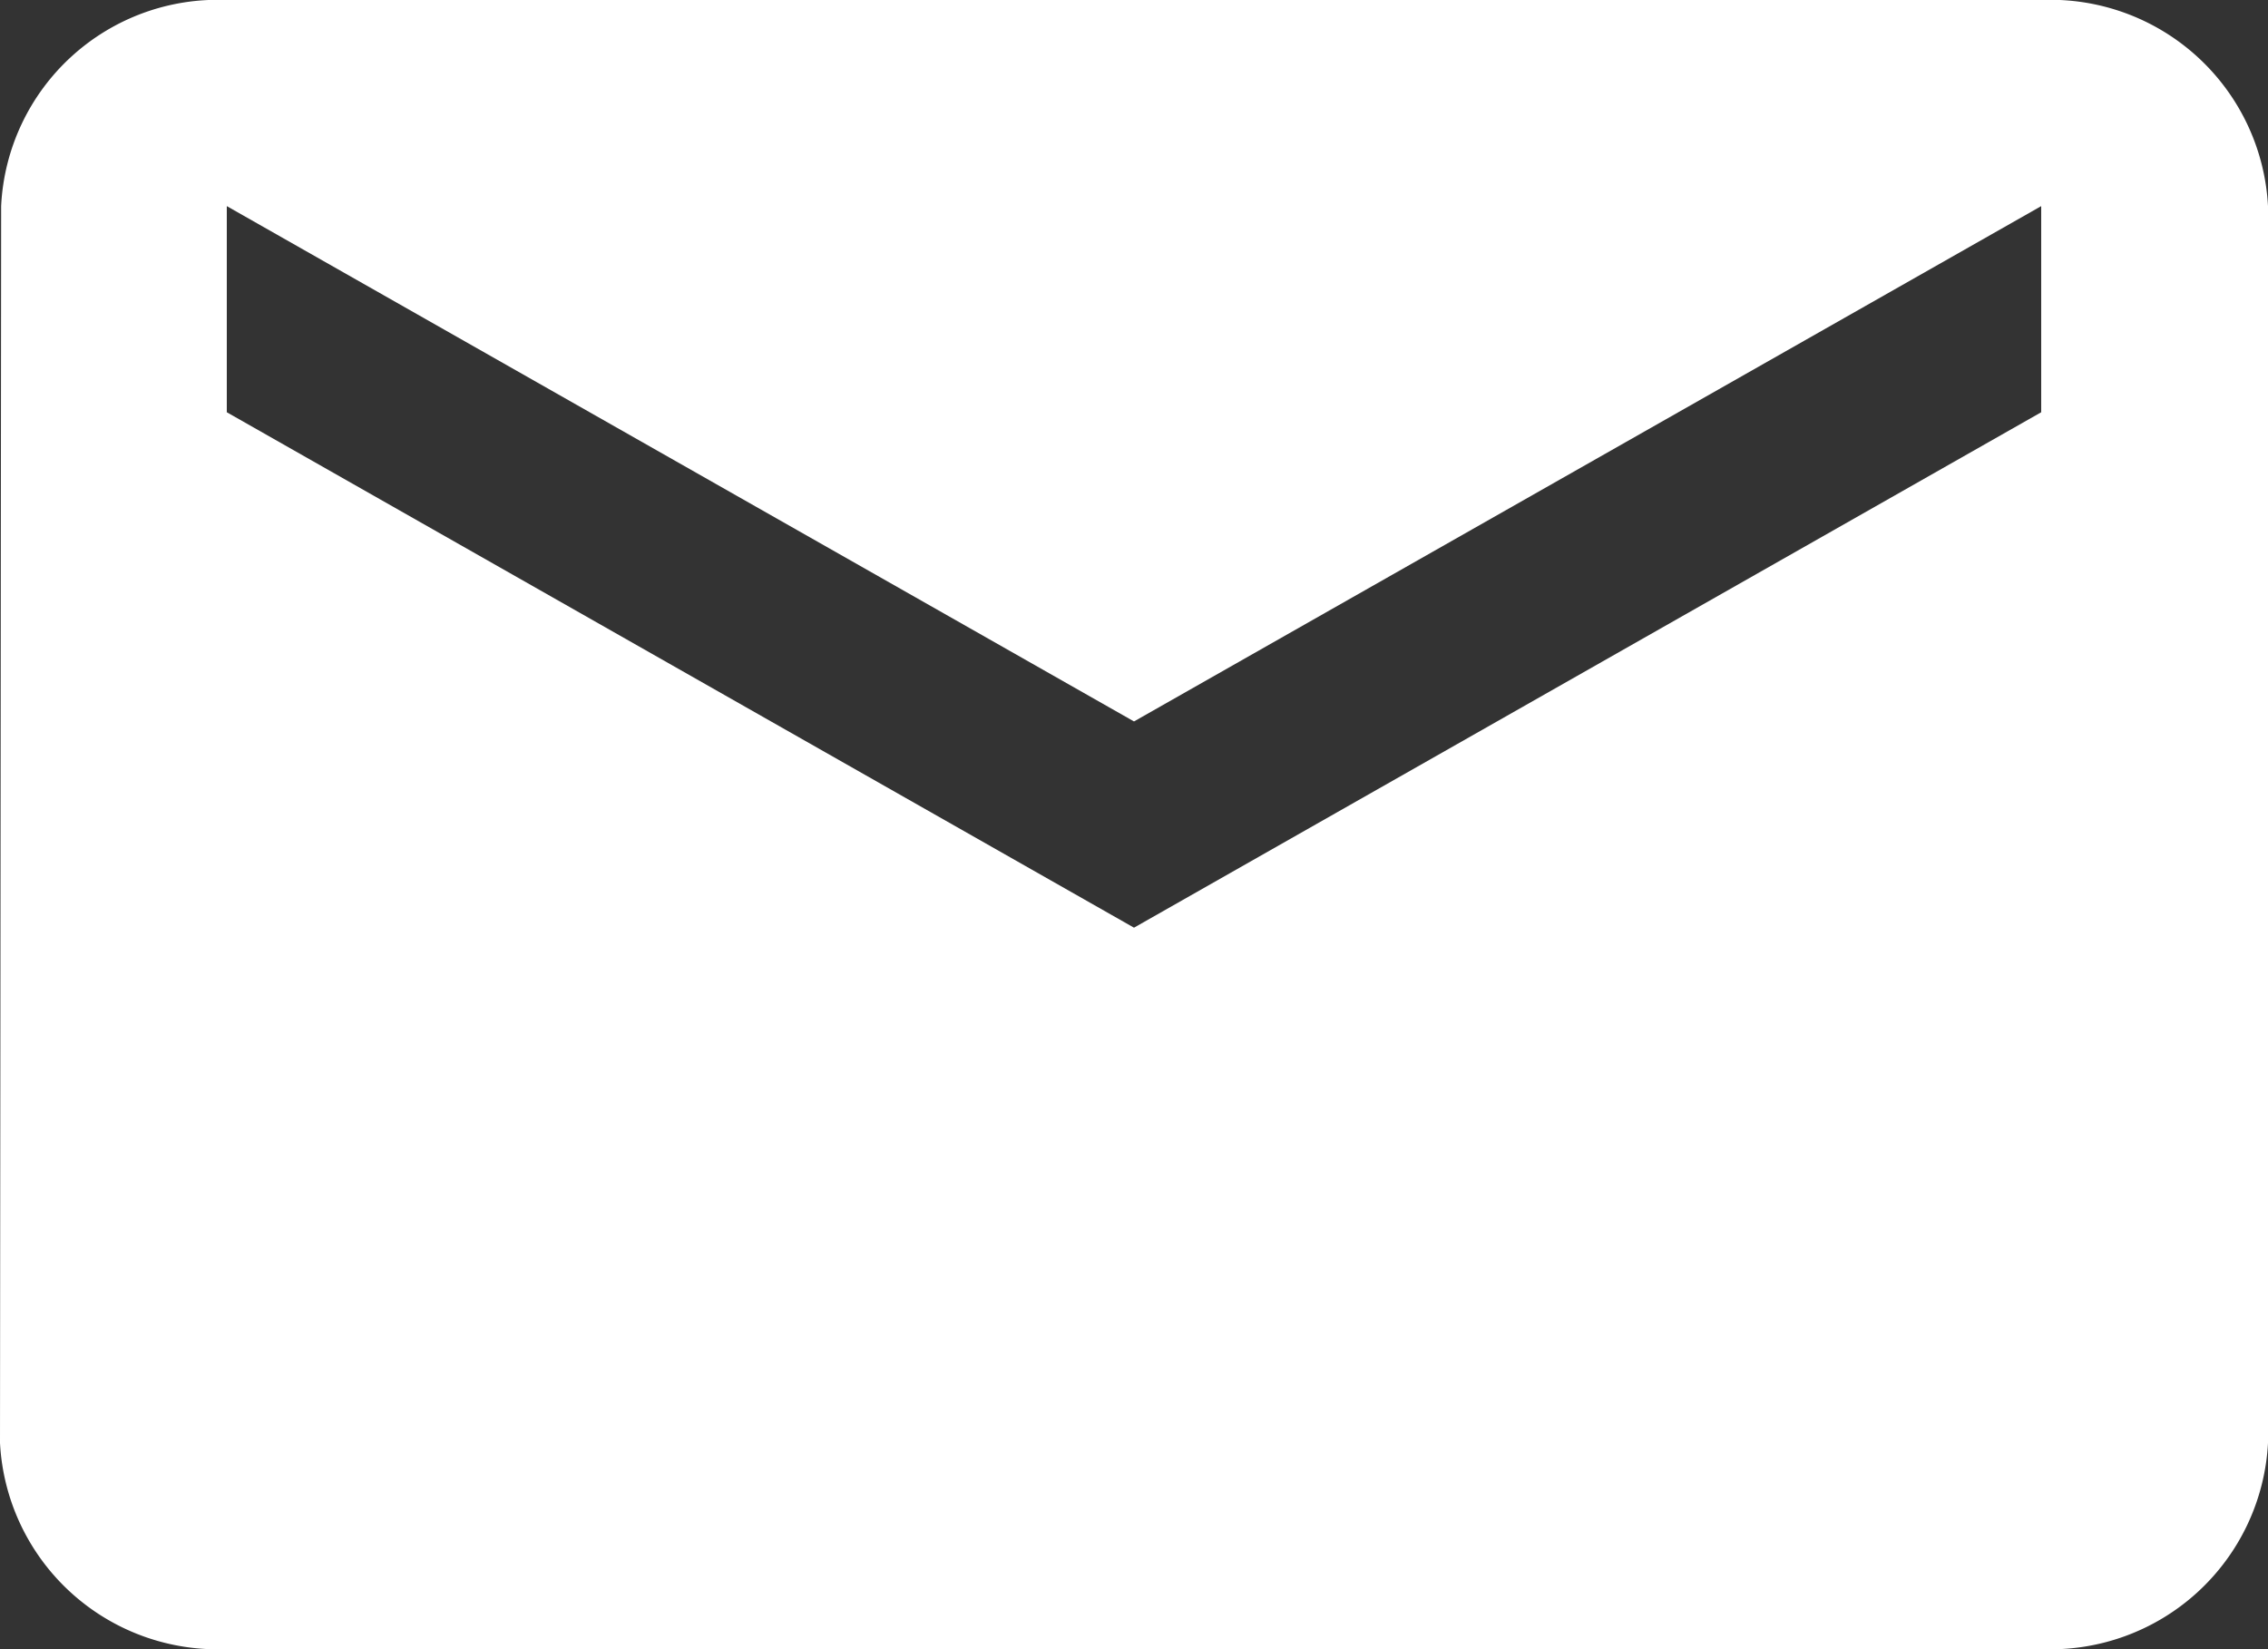
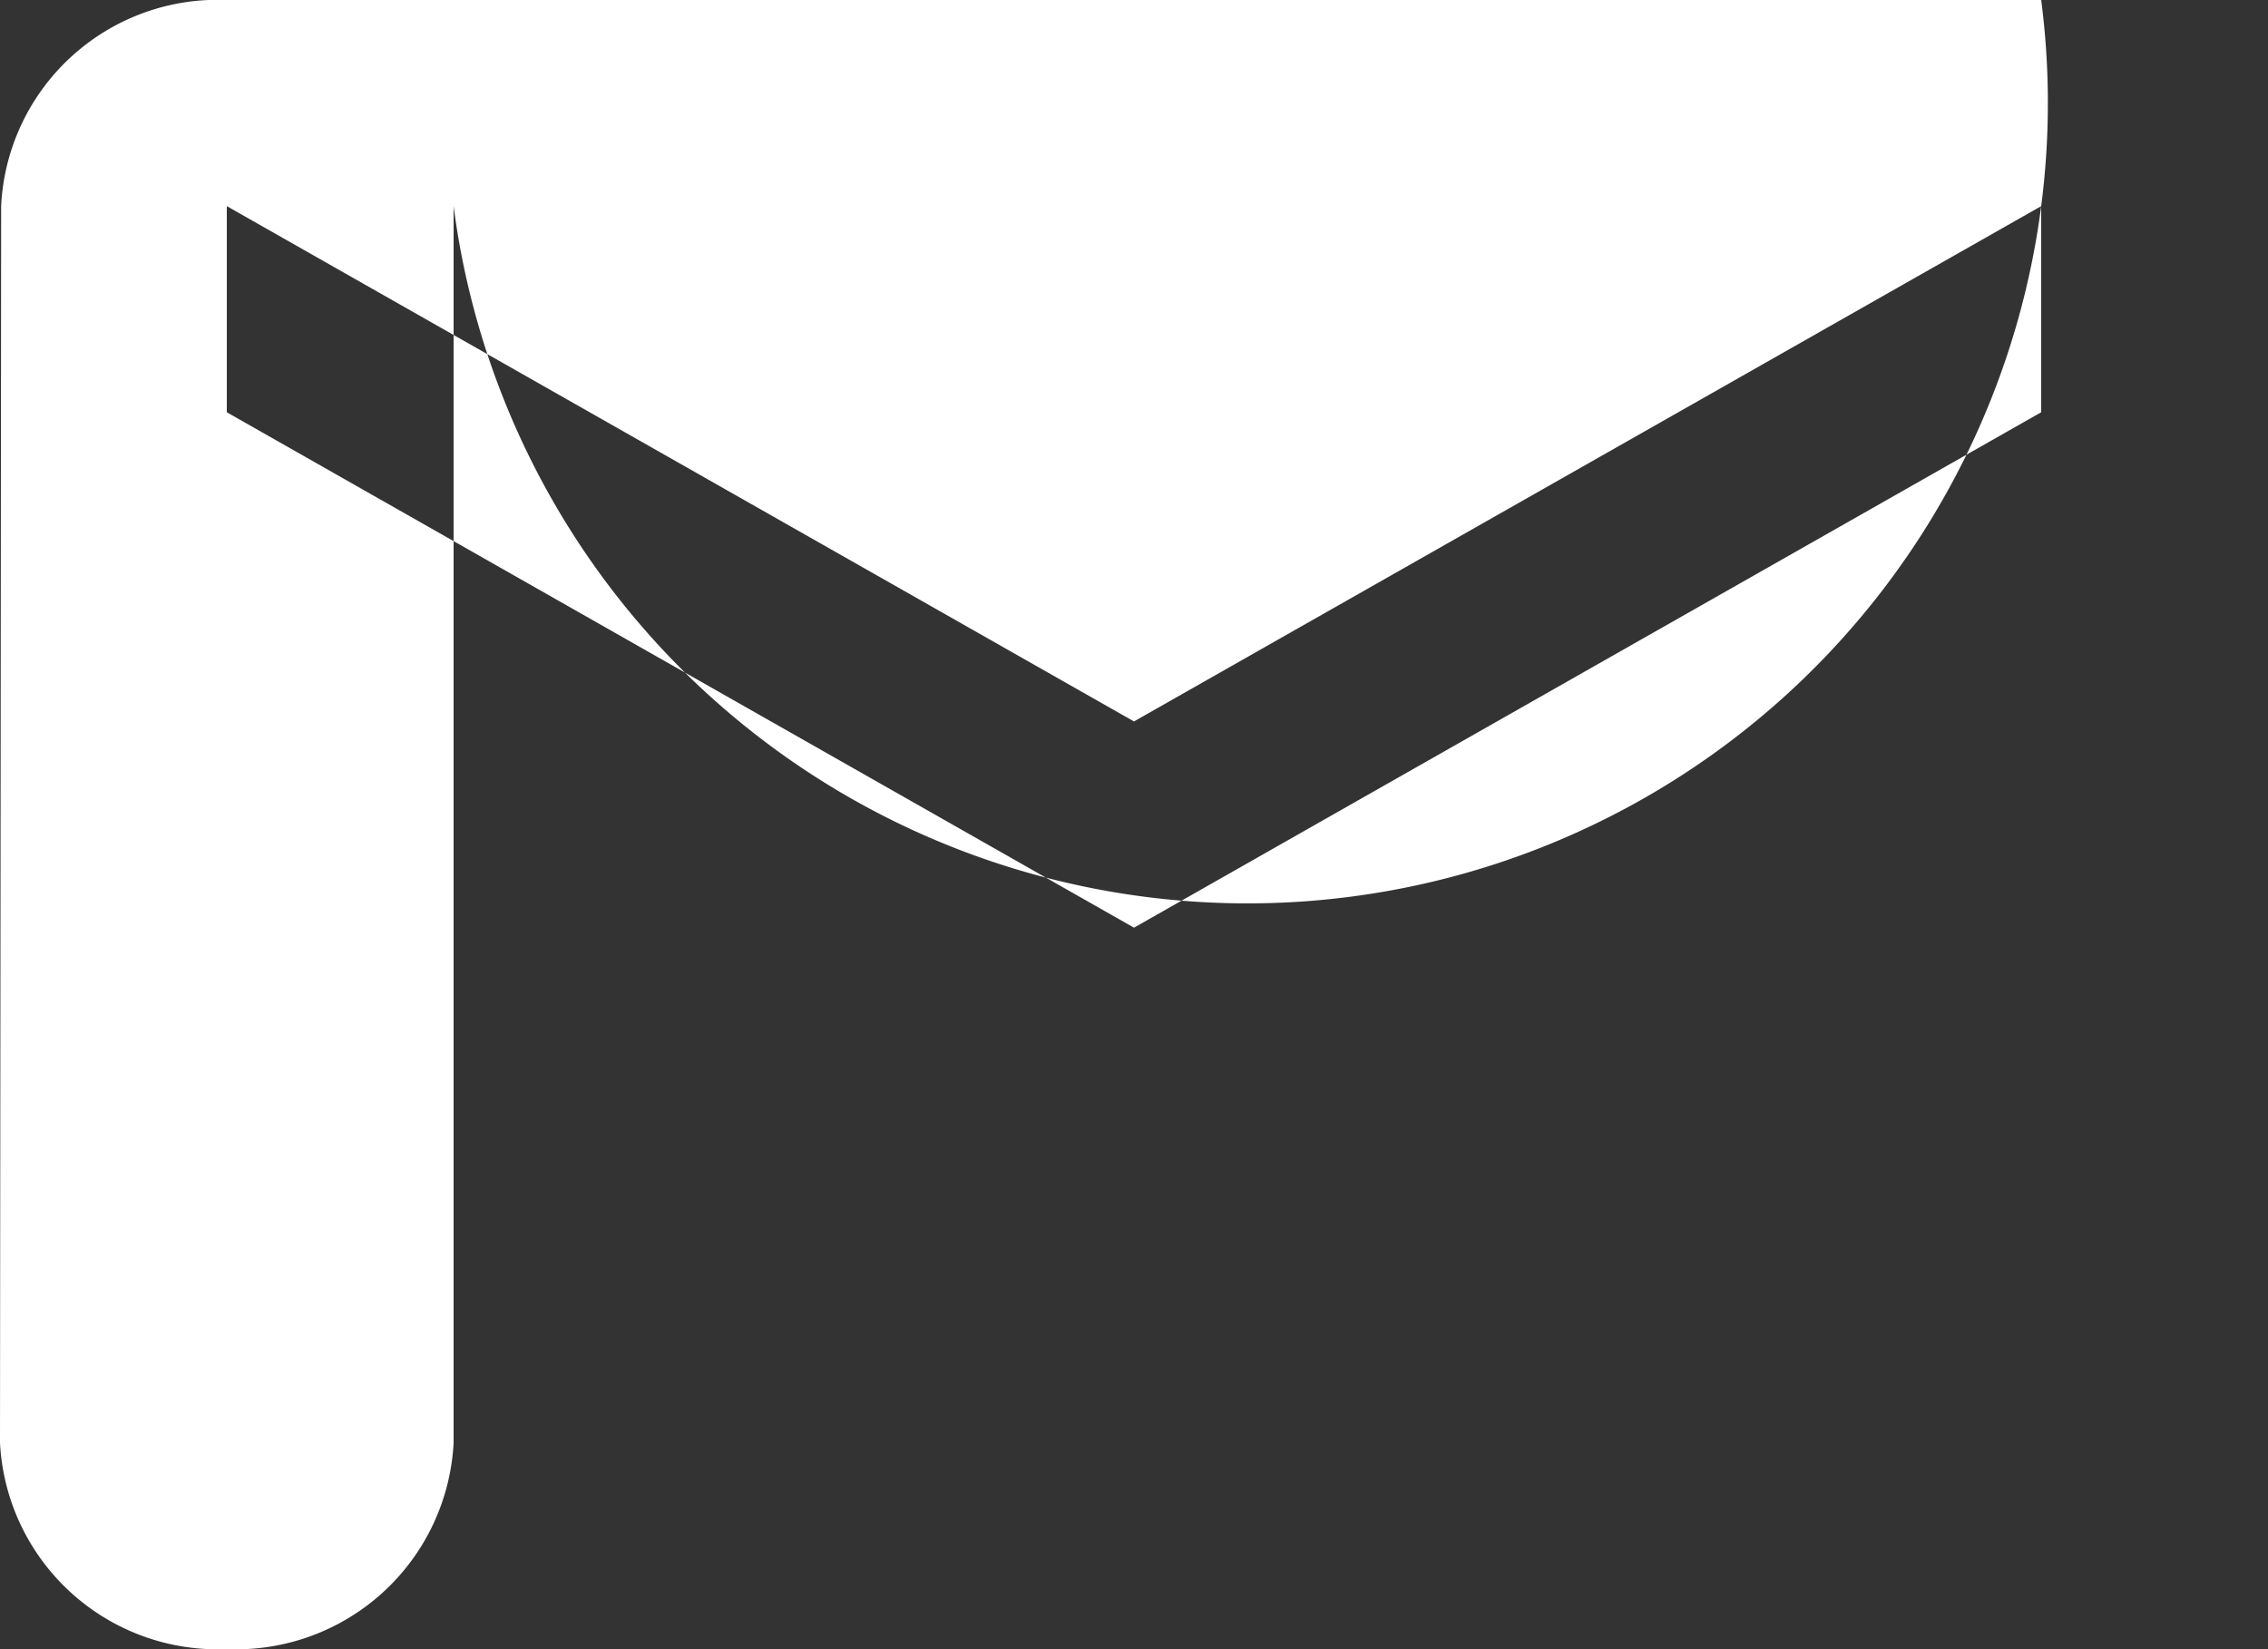
<svg xmlns="http://www.w3.org/2000/svg" width="20" height="14.546" viewBox="0 0 20 14.546">
  <rect x="0" y="0" width="20" height="14.546" fill="#333333" stroke="none" />
-   <path id="Vector" d="M2,0A1.912,1.912,0,0,0,.01,1.818L0,12.727a1.921,1.921,0,0,0,2,1.818H18a1.921,1.921,0,0,0,2-1.818V1.818A1.921,1.921,0,0,0,18,0Zm8,8.182L2,3.636V1.818l8,4.545,8-4.545V3.636Z" fill="#fff" style="isolation: isolate" />
+   <path id="Vector" d="M2,0A1.912,1.912,0,0,0,.01,1.818L0,12.727a1.921,1.921,0,0,0,2,1.818a1.921,1.921,0,0,0,2-1.818V1.818A1.921,1.921,0,0,0,18,0Zm8,8.182L2,3.636V1.818l8,4.545,8-4.545V3.636Z" fill="#fff" style="isolation: isolate" />
</svg>